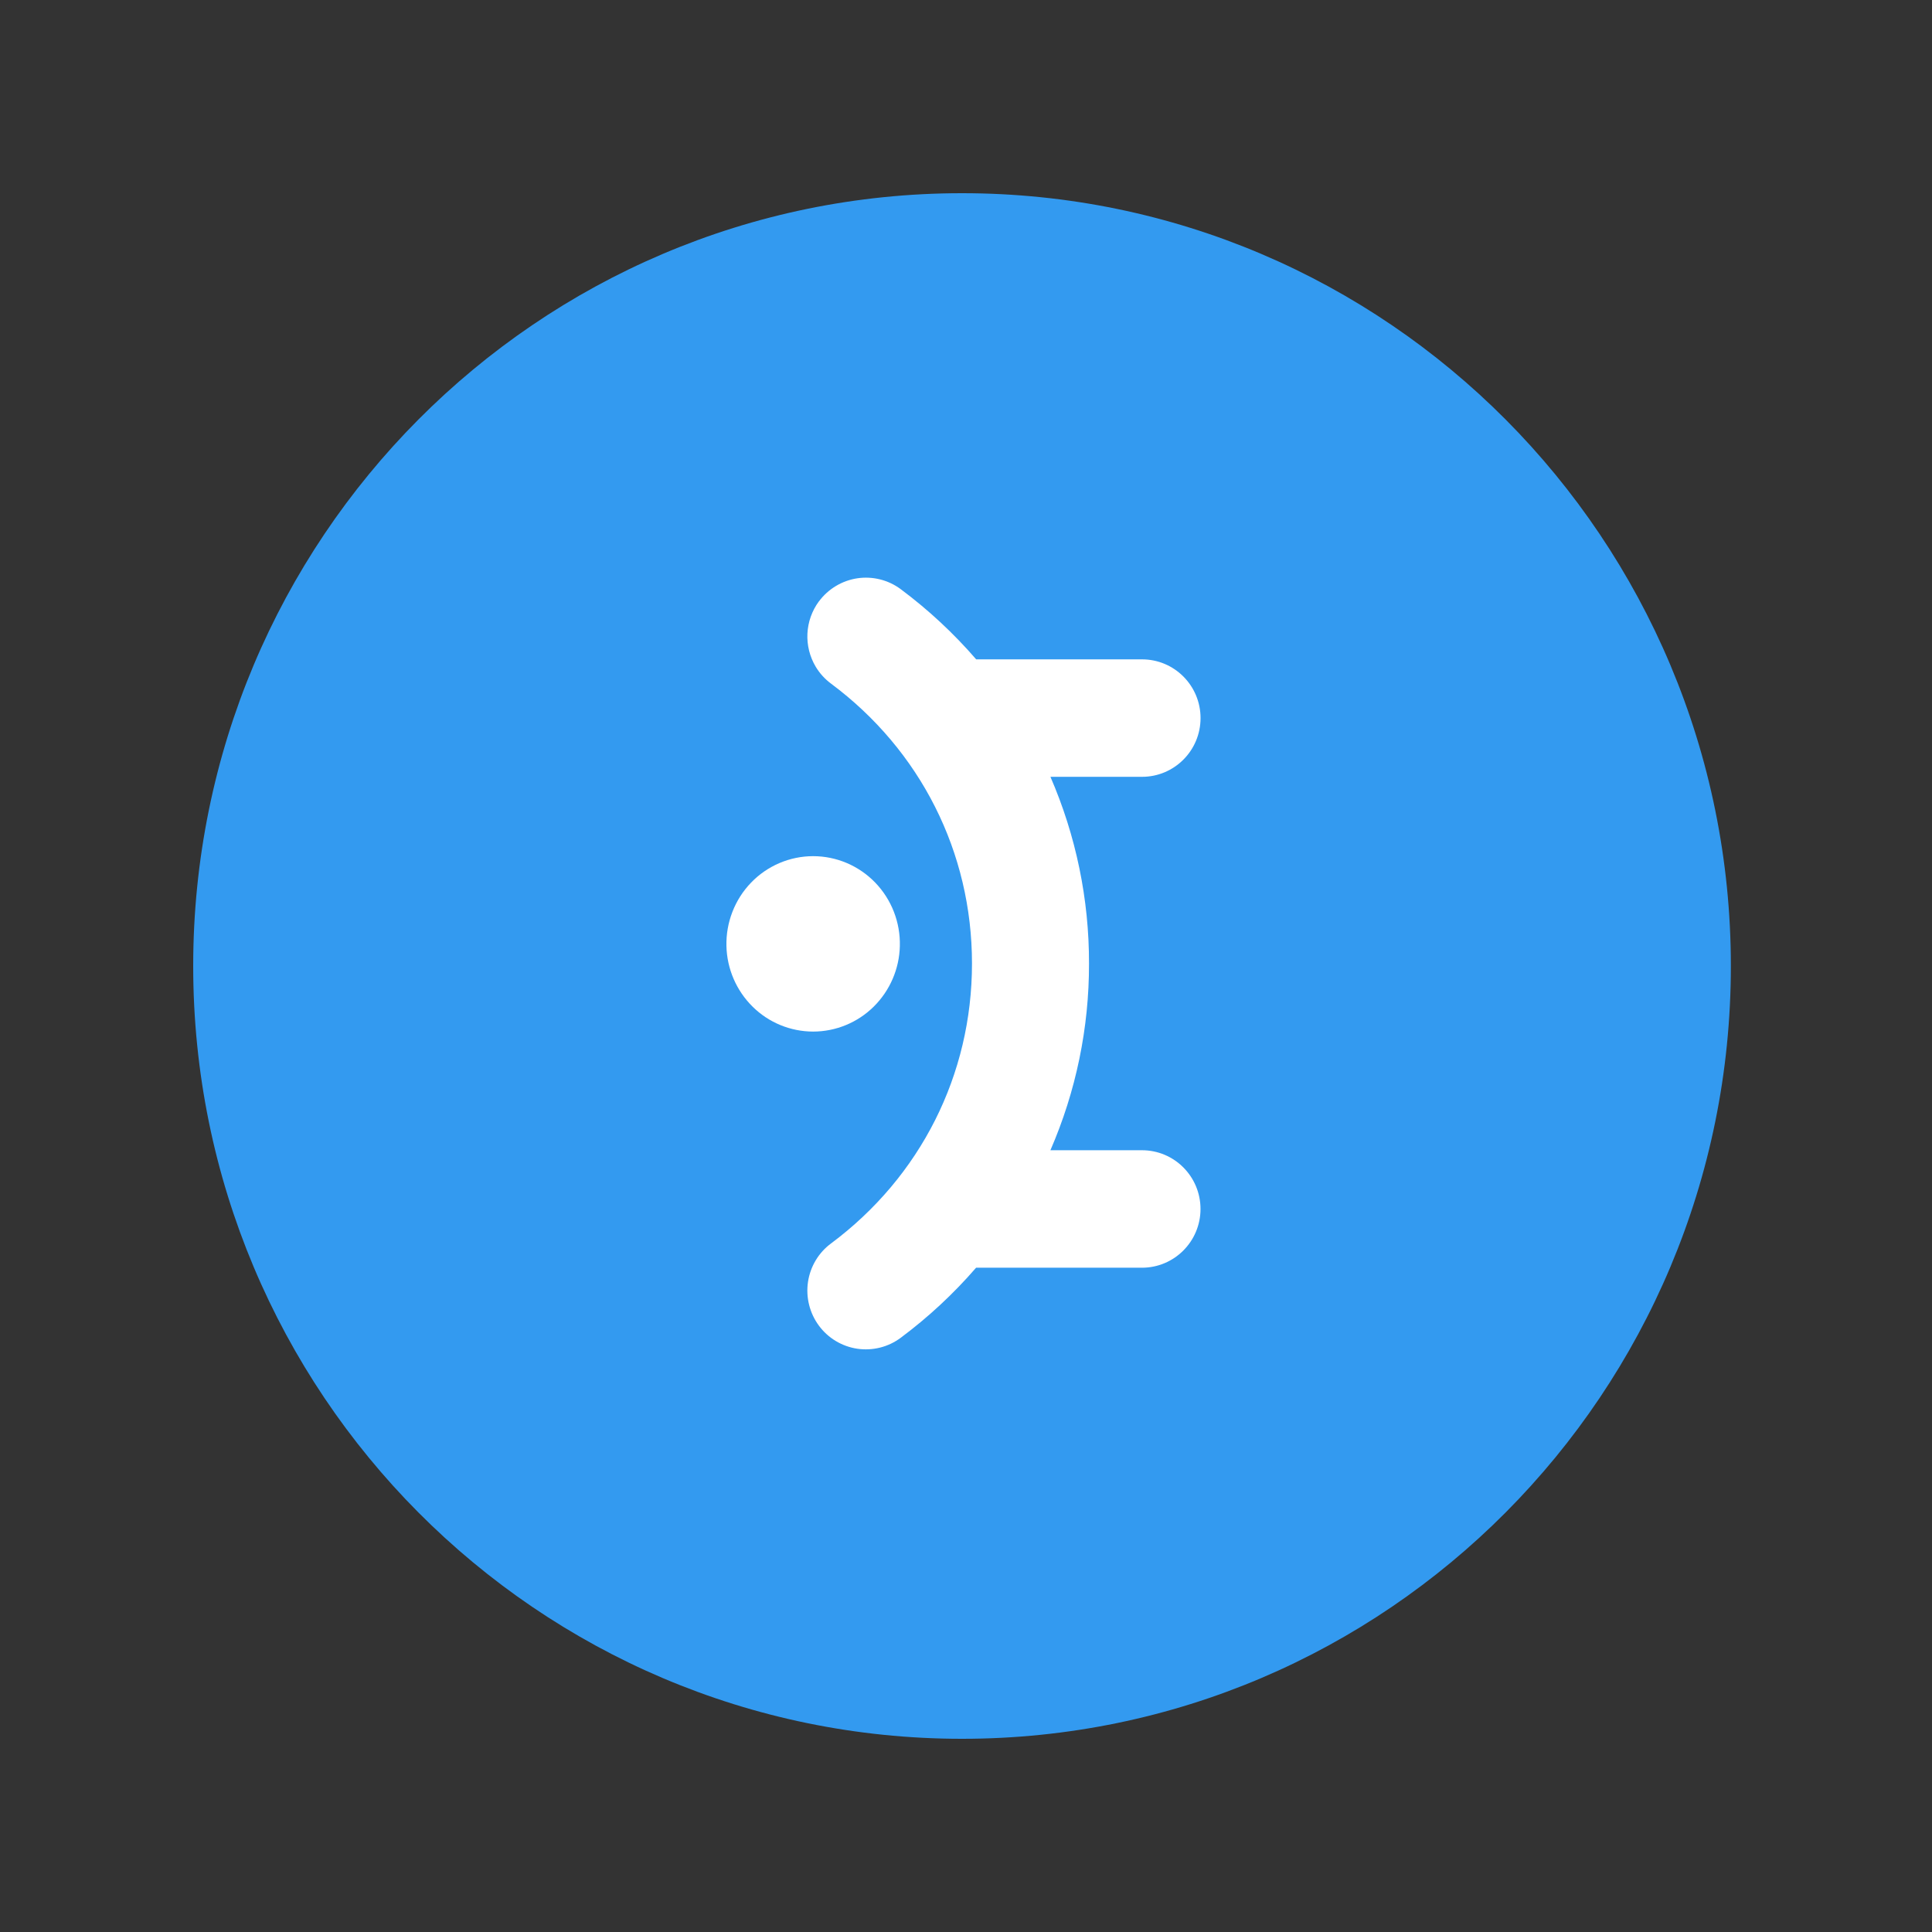
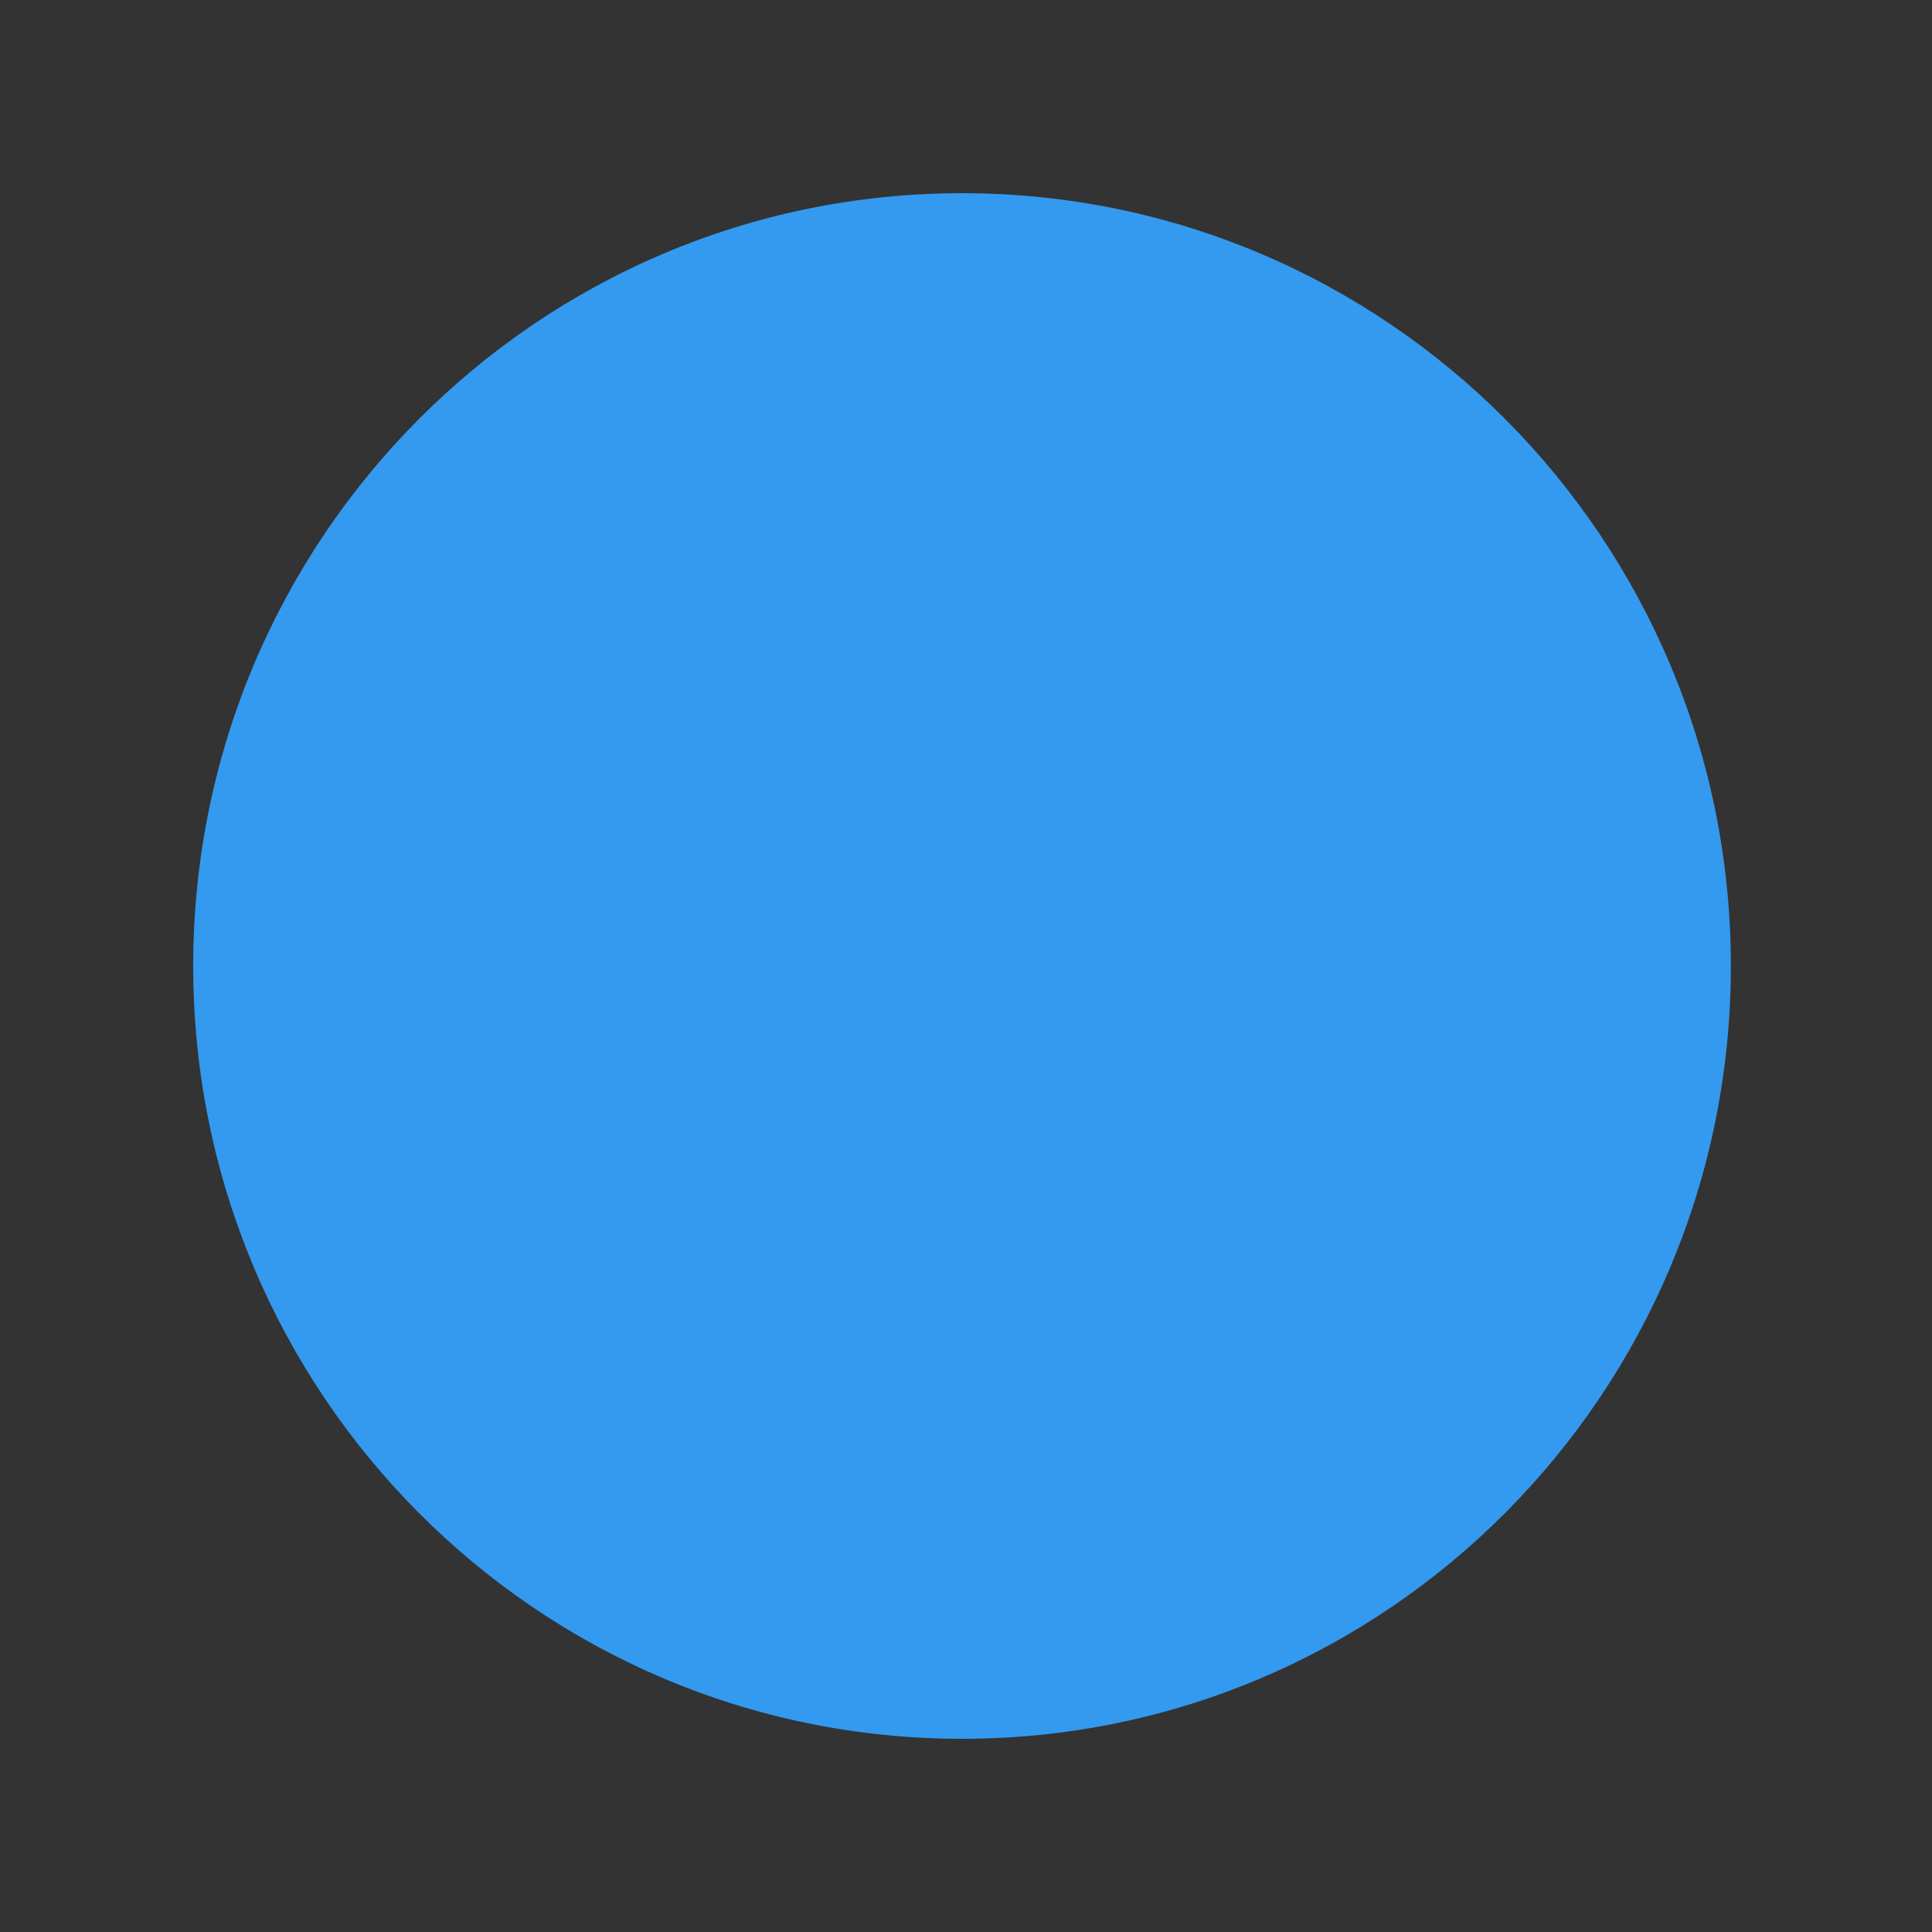
<svg xmlns="http://www.w3.org/2000/svg" width="100" height="100" viewBox="0 0 100 100" fill="none">
  <rect x="0" y="0" width="100" height="100" fill="#333333" stroke="none" />
  <path d="M89.589 50C89.589 27.909 71.772 10 49.795 10C27.816 10 10 27.909 10 50C10 72.091 27.816 90 49.794 90C71.772 90 89.589 72.091 89.589 50Z" fill="#339AF0" />
-   <path d="M42.384 31.129C42.028 31.613 41.822 32.192 41.792 32.793C41.763 33.394 41.912 33.99 42.219 34.507C42.424 34.849 42.694 35.147 43.014 35.384C47.649 38.837 50.31 44.117 50.31 49.872C50.31 55.627 47.649 60.907 43.014 64.361C42.694 64.597 42.424 64.895 42.22 65.237C41.806 65.93 41.684 66.758 41.88 67.54C41.976 67.928 42.148 68.293 42.384 68.613C42.62 68.934 42.918 69.205 43.259 69.41C43.6 69.615 43.978 69.751 44.372 69.81C44.766 69.868 45.167 69.848 45.553 69.751C45.94 69.654 46.303 69.481 46.622 69.243C48.049 68.179 49.357 66.963 50.522 65.617H59.108C60.779 65.617 62.138 64.256 62.138 62.577C62.138 60.897 60.782 59.536 59.108 59.536H54.369C55.694 56.487 56.374 53.197 56.367 49.873C56.374 46.548 55.694 43.258 54.37 40.208H59.111C60.782 40.208 62.14 38.848 62.14 37.168C62.14 35.488 60.785 34.128 59.111 34.128H50.527C49.361 32.78 48.053 31.563 46.624 30.498C46.306 30.26 45.943 30.088 45.557 29.991C45.172 29.894 44.771 29.874 44.377 29.932C43.582 30.052 42.866 30.482 42.387 31.129H42.384Z" fill="white" />
-   <path fill-rule="evenodd" clip-rule="evenodd" d="M37.6 48.965C37.586 48.36 37.691 47.758 37.911 47.194C38.129 46.632 38.457 46.118 38.876 45.684C39.293 45.251 39.793 44.907 40.346 44.671C40.897 44.437 41.489 44.315 42.089 44.315C42.688 44.315 43.281 44.437 43.832 44.671C44.385 44.907 44.884 45.251 45.302 45.684C45.721 46.118 46.049 46.632 46.267 47.194C46.486 47.758 46.591 48.36 46.576 48.965C46.549 50.147 46.064 51.272 45.224 52.103C44.389 52.929 43.263 53.393 42.089 53.394C40.914 53.393 39.788 52.93 38.953 52.103C38.112 51.272 37.628 50.147 37.6 48.965Z" fill="white" />
</svg>